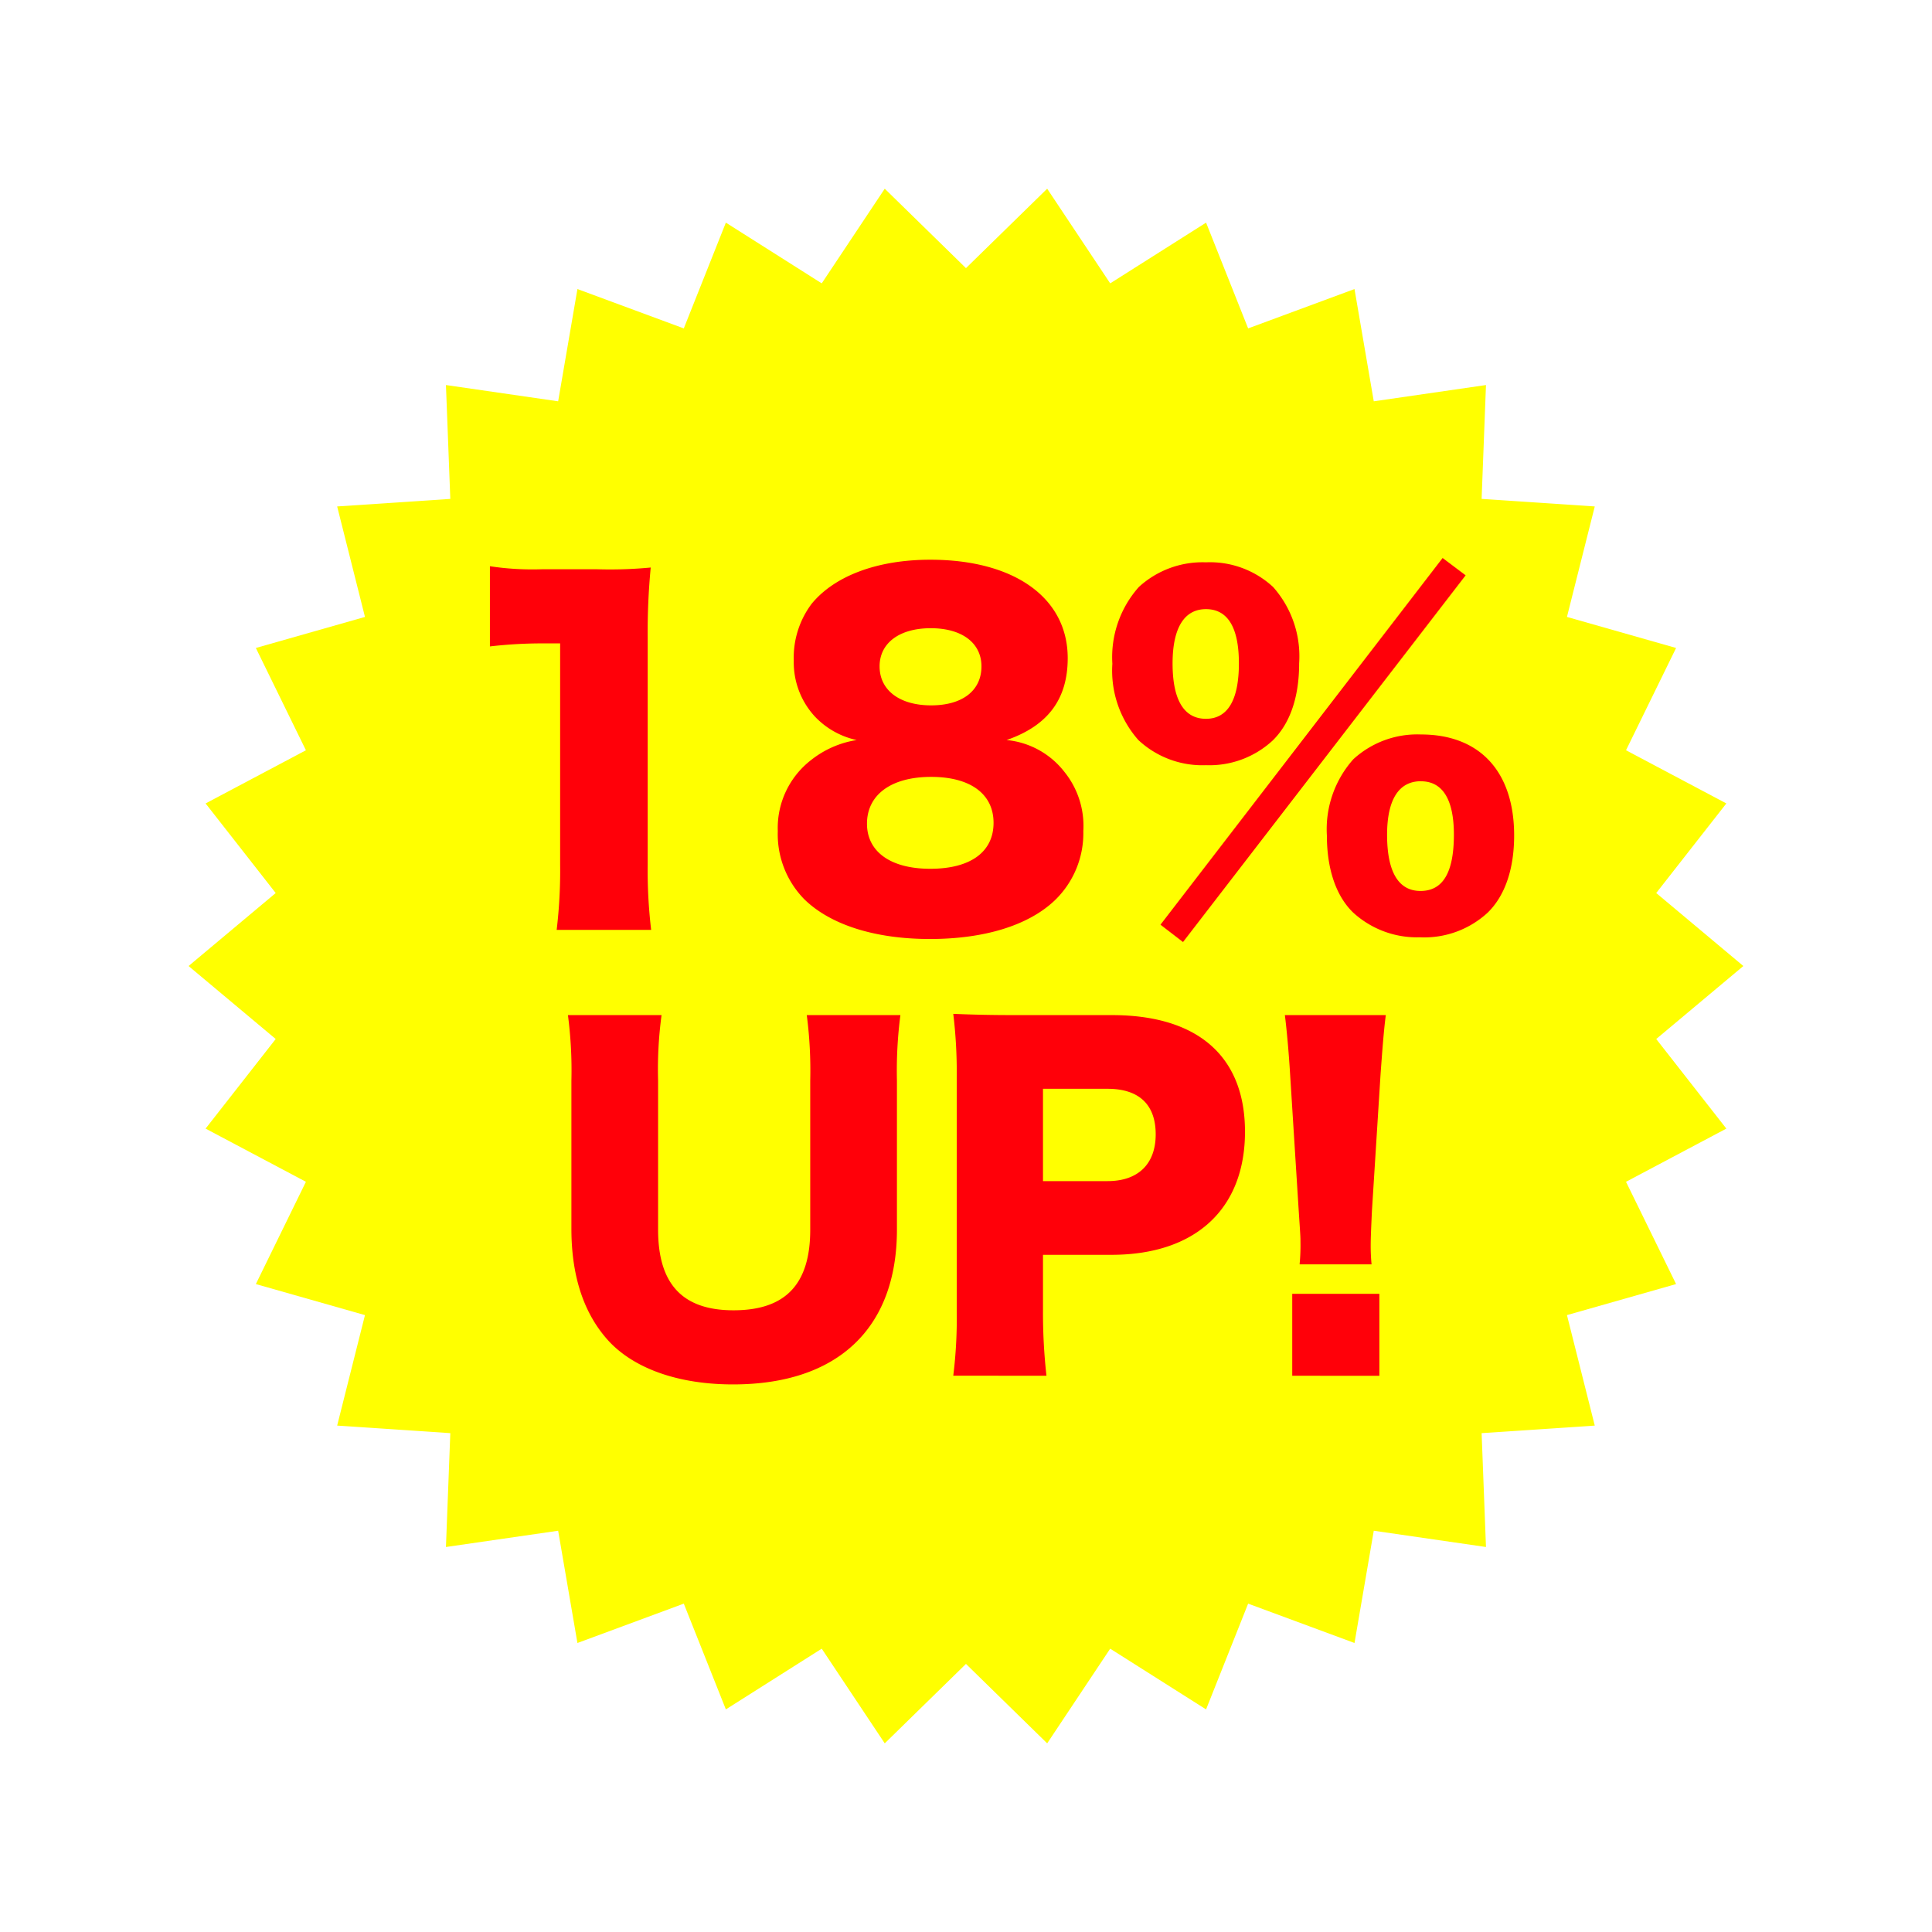
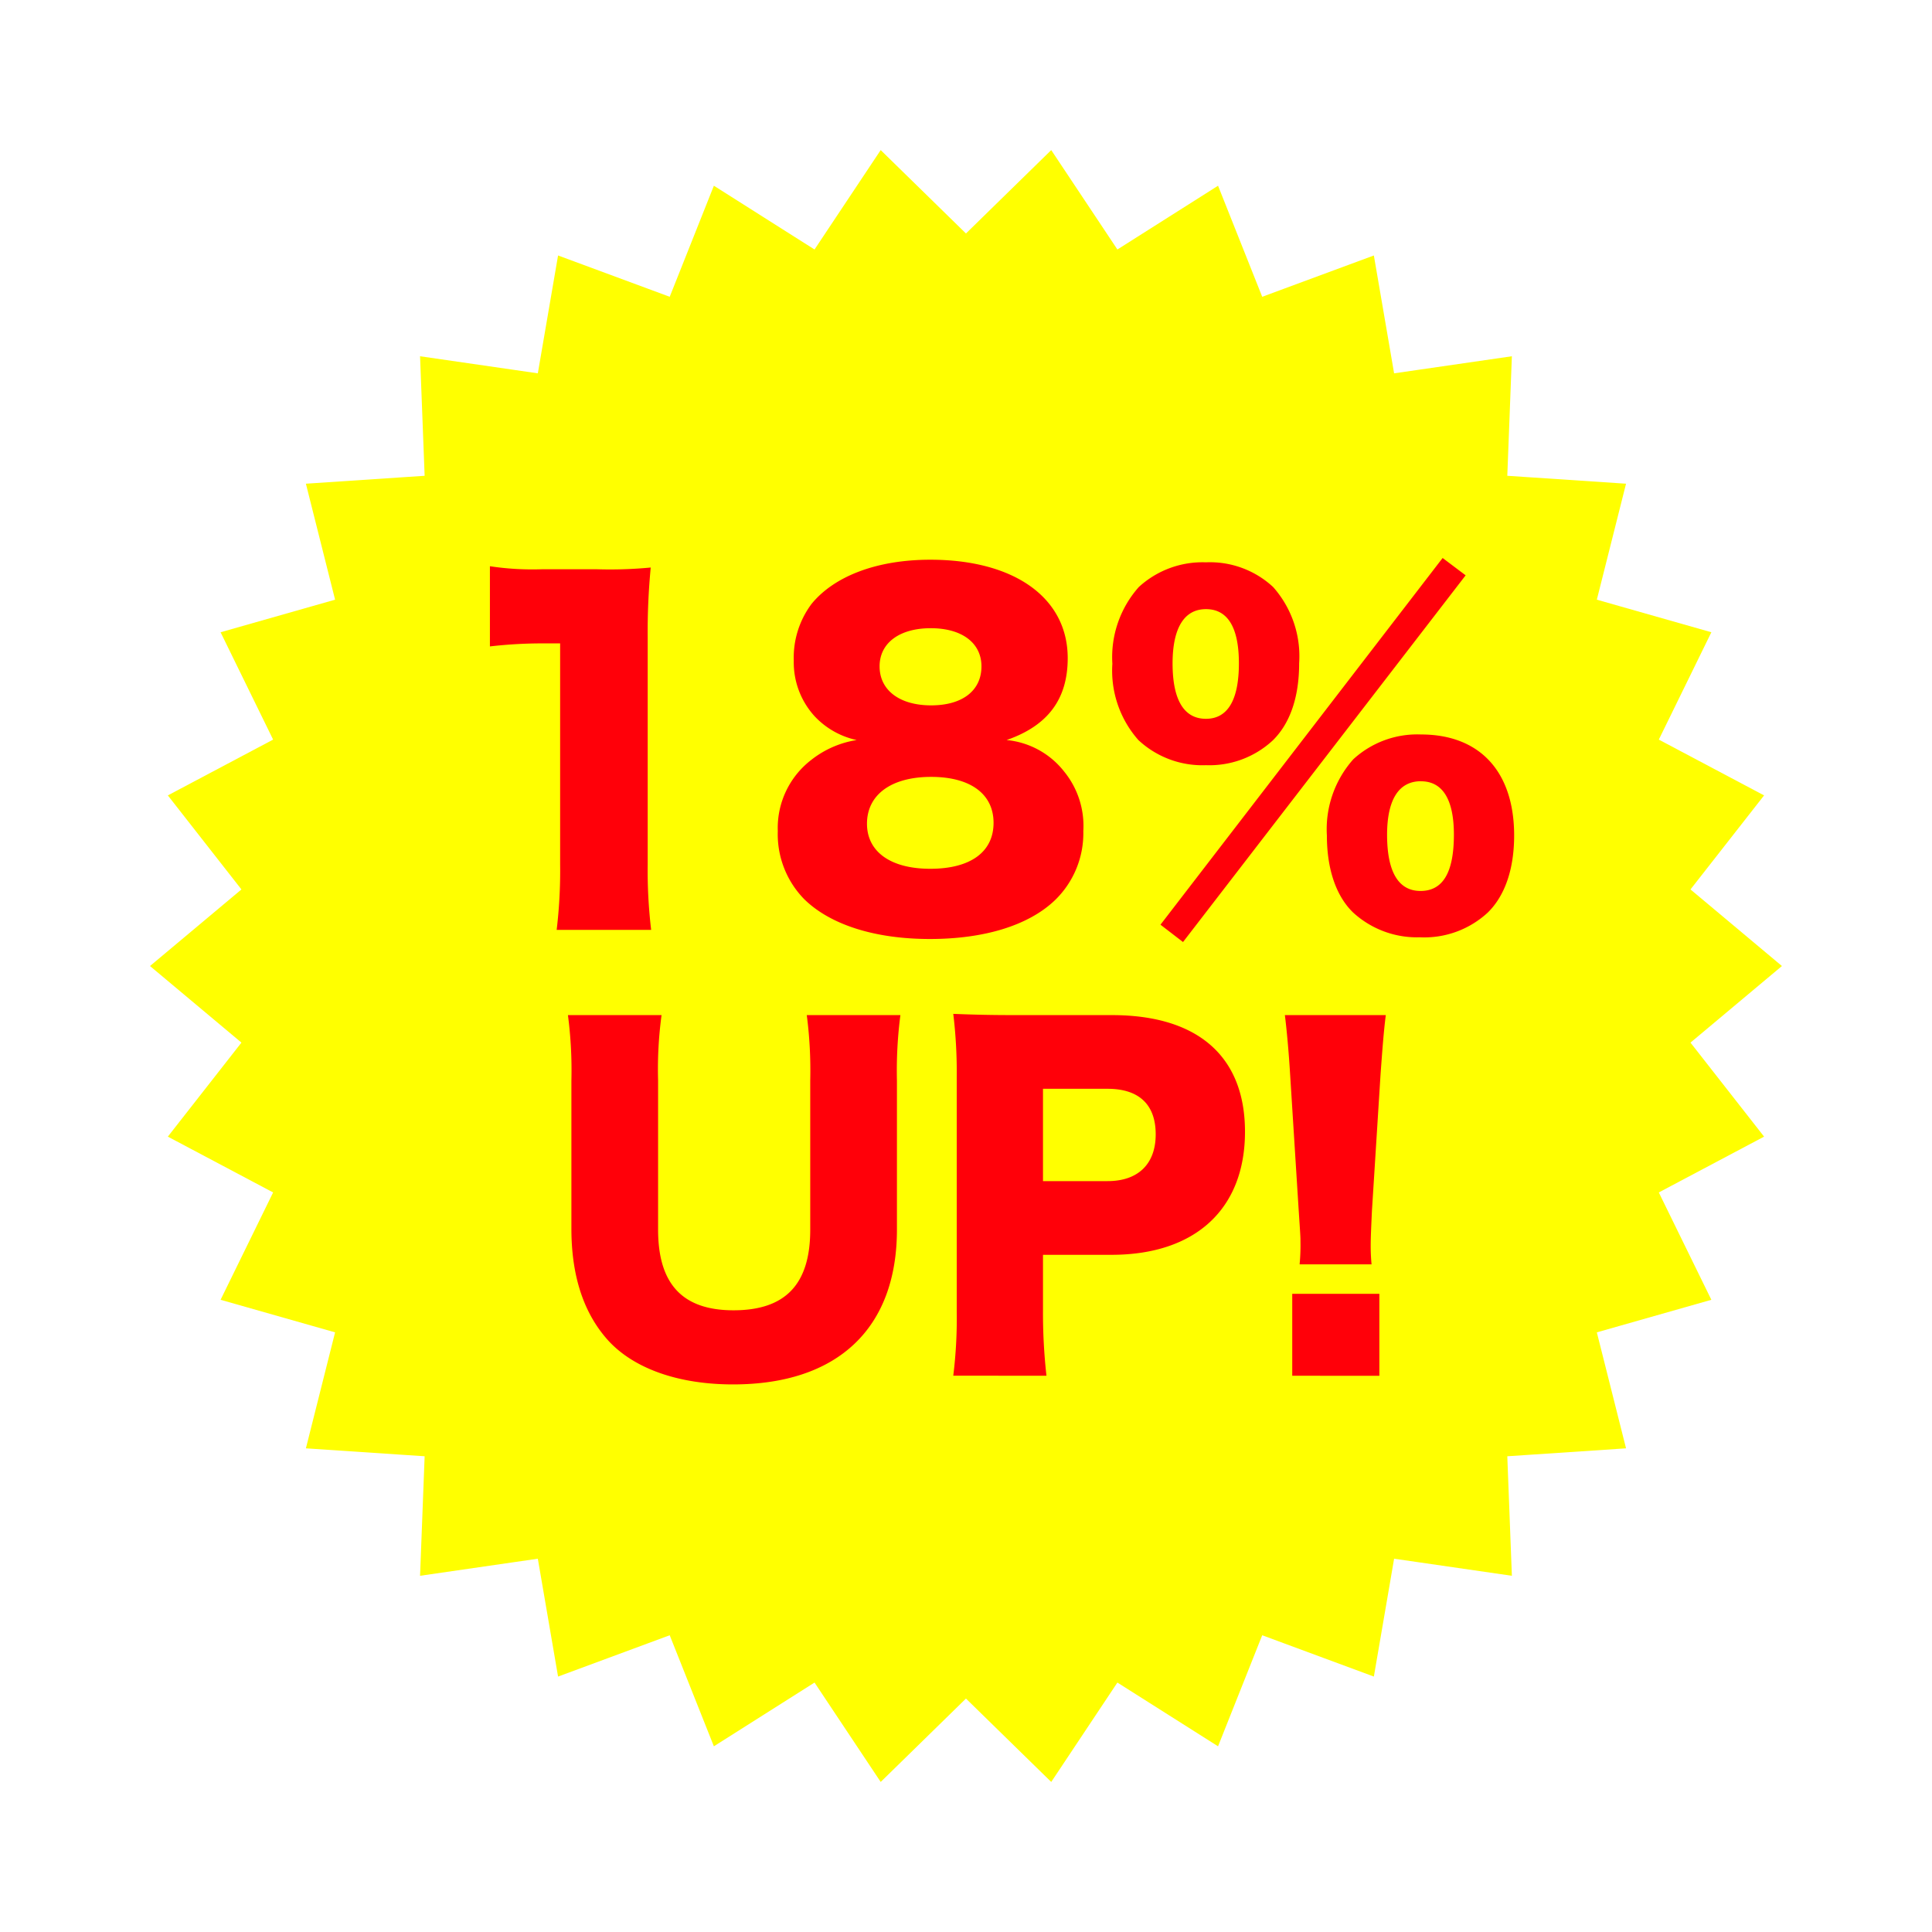
<svg xmlns="http://www.w3.org/2000/svg" width="156" height="156" viewBox="0 0 156 156">
  <defs>
    <filter id="パス_41263" x="0" y="0" width="156" height="156" filterUnits="userSpaceOnUse">
      <feOffset dy="3" input="SourceAlpha" />
      <feGaussianBlur stdDeviation="3" result="blur" />
      <feFlood flood-opacity="0.161" />
      <feComposite operator="in" in2="blur" />
      <feComposite in="SourceGraphic" />
    </filter>
  </defs>
  <g id="グループ_24939" data-name="グループ 24939" transform="translate(9 6)">
    <g transform="matrix(1, 0, 0, 1, -9, -6)" filter="url(#パス_41263)">
      <g id="パス_41263-2" data-name="パス 41263" transform="translate(-538.65 -453.74)" fill="#ff0" stroke-miterlimit="10">
        <path d="M 623.532 594.624 L 618.045 589.258 L 616.647 587.891 L 615.249 589.258 L 609.762 594.624 L 605.503 588.226 L 604.42 586.599 L 602.768 587.645 L 596.292 591.746 L 593.448 584.594 L 592.726 582.779 L 590.895 583.457 L 583.711 586.115 L 582.407 578.519 L 582.077 576.599 L 580.149 576.878 L 572.568 577.977 L 572.863 570.269 L 572.937 568.326 L 570.997 568.197 L 563.35 567.686 L 565.233 560.203 L 565.707 558.322 L 563.841 557.791 L 556.461 555.692 L 559.852 548.764 L 560.703 547.024 L 558.992 546.117 L 552.202 542.518 L 556.952 536.45 L 558.145 534.926 L 556.662 533.684 L 550.762 528.742 L 556.662 523.8 L 558.145 522.558 L 556.952 521.034 L 552.202 514.965 L 558.992 511.366 L 560.703 510.459 L 559.852 508.72 L 556.461 501.792 L 563.841 499.692 L 565.707 499.161 L 565.233 497.28 L 563.35 489.797 L 570.997 489.287 L 572.937 489.158 L 572.863 487.215 L 572.568 479.506 L 580.149 480.605 L 582.077 480.885 L 582.407 478.964 L 583.711 471.368 L 590.895 474.026 L 592.726 474.704 L 593.448 472.89 L 596.292 465.737 L 602.768 469.839 L 604.42 470.885 L 605.503 469.257 L 609.762 462.859 L 615.249 468.225 L 616.647 469.593 L 618.045 468.225 L 623.532 462.859 L 627.791 469.257 L 628.874 470.885 L 630.526 469.839 L 637.002 465.737 L 639.847 472.89 L 640.568 474.704 L 642.399 474.026 L 649.583 471.368 L 650.888 478.964 L 651.217 480.885 L 653.146 480.605 L 660.727 479.506 L 660.432 487.215 L 660.357 489.158 L 662.297 489.287 L 669.945 489.797 L 668.061 497.28 L 667.587 499.161 L 669.453 499.692 L 676.834 501.792 L 673.443 508.72 L 672.591 510.459 L 674.302 511.366 L 681.092 514.965 L 676.342 521.034 L 675.149 522.558 L 676.633 523.8 L 682.532 528.742 L 676.633 533.684 L 675.149 534.926 L 676.342 536.45 L 681.092 542.518 L 674.302 546.117 L 672.591 547.024 L 673.443 548.764 L 676.834 555.692 L 669.453 557.791 L 667.587 558.322 L 668.061 560.203 L 669.945 567.686 L 662.297 568.197 L 660.357 568.326 L 660.432 570.269 L 660.727 577.977 L 653.146 576.878 L 651.217 576.599 L 650.888 578.519 L 649.583 586.115 L 642.399 583.457 L 640.568 582.779 L 639.846 584.594 L 637.002 591.746 L 630.526 587.645 L 628.874 586.599 L 627.791 588.226 L 623.532 594.624 Z" stroke="none" />
-         <path d="M 623.205 465.977 L 616.647 472.39 L 610.089 465.977 L 605.001 473.62 L 597.26 468.717 L 593.863 477.257 L 585.275 474.079 L 583.718 483.144 L 574.658 481.83 L 575.01 491.024 L 565.874 491.633 L 568.12 500.554 L 559.309 503.061 L 563.351 511.32 L 555.25 515.614 L 560.912 522.848 L 553.876 528.742 L 560.912 534.635 L 555.25 541.87 L 563.351 546.164 L 559.309 554.423 L 568.12 556.929 L 565.874 565.85 L 575.01 566.46 L 574.658 575.653 L 583.718 574.34 L 585.275 583.404 L 593.863 580.226 L 597.26 588.766 L 605.001 583.863 L 610.089 591.507 L 616.647 585.093 L 623.205 591.507 L 628.293 583.863 L 636.035 588.766 L 639.431 580.226 L 648.02 583.404 L 649.576 574.34 L 658.636 575.653 L 658.284 566.46 L 667.42 565.85 L 665.174 556.929 L 673.986 554.423 L 669.943 546.164 L 678.045 541.87 L 672.382 534.635 L 679.418 528.742 L 672.382 522.848 L 678.045 515.614 L 669.943 511.32 L 673.986 503.061 L 665.174 500.554 L 667.42 491.633 L 658.284 491.024 L 658.636 481.83 L 649.576 483.144 L 648.02 474.079 L 639.431 477.257 L 636.035 468.717 L 628.293 473.62 L 623.205 465.977 M 609.435 459.742 L 616.647 466.795 L 623.86 459.742 L 629.456 468.149 L 637.969 462.757 L 641.705 472.151 L 651.147 468.657 L 652.859 478.626 L 662.817 477.182 L 662.43 487.292 L 672.469 487.961 L 670 497.769 L 679.682 500.522 L 675.239 509.599 L 684.139 514.317 L 677.917 522.267 L 685.647 528.742 L 677.917 535.217 L 684.139 543.167 L 675.239 547.884 L 679.682 556.961 L 670 559.715 L 672.469 569.522 L 662.43 570.192 L 662.817 580.301 L 652.859 578.858 L 651.147 588.827 L 641.705 585.333 L 637.969 594.726 L 629.456 589.335 L 623.86 597.742 L 616.647 590.688 L 609.435 597.742 L 603.838 589.335 L 595.325 594.726 L 591.589 585.333 L 582.147 588.827 L 580.435 578.858 L 570.477 580.301 L 570.864 570.192 L 560.825 569.522 L 563.294 559.715 L 553.613 556.961 L 558.055 547.884 L 549.155 543.167 L 555.377 535.217 L 547.647 528.742 L 555.377 522.267 L 549.155 514.317 L 558.055 509.599 L 553.613 500.522 L 563.294 497.769 L 560.825 487.961 L 570.864 487.292 L 570.477 477.182 L 580.435 478.626 L 582.147 468.657 L 591.589 472.151 L 595.325 462.757 L 603.838 468.149 L 609.435 459.742 Z" stroke="none" fill="#fff" />
      </g>
    </g>
    <path id="パス_47801" data-name="パス 47801" d="M-39.427,14.195a37.017,37.017,0,0,1,4.27-.245h1.4V31.8a40.166,40.166,0,0,1-.28,5.285h7.63a40.51,40.51,0,0,1-.28-5.285V13.46a54.338,54.338,0,0,1,.245-5.635,34.718,34.718,0,0,1-4.34.14h-4.445a22.812,22.812,0,0,1-4.2-.245Zm41.72,7.56c3.325-1.155,4.935-3.29,4.935-6.615,0-4.865-4.305-7.945-11.095-7.945-4.27,0-7.735,1.3-9.59,3.57a7.246,7.246,0,0,0-1.435,4.585,6.455,6.455,0,0,0,1.68,4.48,6.542,6.542,0,0,0,3.4,1.925,7.9,7.9,0,0,0-3.675,1.61,6.929,6.929,0,0,0-2.695,5.74A7.493,7.493,0,0,0-14.052,34.6c2.1,2.065,5.7,3.22,10.15,3.22,4.375,0,7.945-1.085,10.08-3.115a7.518,7.518,0,0,0,2.31-5.6,6.939,6.939,0,0,0-1.54-4.795A6.708,6.708,0,0,0,2.293,21.755Zm-6.125-9.03c2.52,0,4.095,1.19,4.095,3.08,0,1.96-1.54,3.15-4.06,3.15-2.555,0-4.165-1.225-4.165-3.15C-7.962,13.915-6.352,12.725-3.832,12.725ZM-3.8,24.73c3.15,0,5.04,1.365,5.04,3.71s-1.855,3.71-5.11,3.71c-3.185,0-5.11-1.365-5.11-3.64C-8.977,26.165-7.017,24.73-3.8,24.73Zm22.19-.945a7.521,7.521,0,0,0,5.39-1.995c1.4-1.365,2.135-3.5,2.135-6.23a8.423,8.423,0,0,0-2.1-6.16,7.492,7.492,0,0,0-5.425-1.995A7.608,7.608,0,0,0,12.968,9.4a8.524,8.524,0,0,0-2.135,6.195,8.458,8.458,0,0,0,2.1,6.16A7.567,7.567,0,0,0,18.393,23.785Zm0-12.6c1.75,0,2.66,1.47,2.66,4.375,0,2.975-.91,4.48-2.66,4.48-1.785,0-2.695-1.54-2.695-4.48C15.7,12.69,16.643,11.185,18.393,11.185Zm17.325,26.5a7.549,7.549,0,0,0,5.425-1.995c1.4-1.365,2.135-3.535,2.135-6.23,0-5.145-2.765-8.155-7.525-8.155a7.636,7.636,0,0,0-5.46,2,8.492,8.492,0,0,0-2.135,6.16c0,2.7.735,4.865,2.1,6.2A7.625,7.625,0,0,0,35.718,37.68Zm.035-12.6c1.75,0,2.66,1.47,2.66,4.305,0,3.045-.875,4.55-2.695,4.55-1.785,0-2.7-1.54-2.7-4.55C33.022,26.55,33.968,25.08,35.753,25.08ZM14.718,36.665l1.82,1.4,22.82-29.61L37.5,7.055Zm-28.56,7.3a34.489,34.489,0,0,1,.28,5.285V61.29c0,4.41-2,6.51-6.195,6.51-4.1,0-6.09-2.1-6.09-6.51V49.25a32.506,32.506,0,0,1,.28-5.285h-7.56a34.2,34.2,0,0,1,.28,5.285V61.22c0,3.92,1.05,6.965,3.08,9.135,2.1,2.2,5.635,3.43,9.975,3.43,8.435,0,13.23-4.515,13.23-12.5V49.25a34.781,34.781,0,0,1,.28-5.285ZM5.512,73.085a45.443,45.443,0,0,1-.28-5.285V63.32h5.53c6.79,0,10.78-3.71,10.78-9.94,0-6.09-3.815-9.415-10.745-9.415H3.132c-2.24,0-3.5-.035-5.145-.1a39.129,39.129,0,0,1,.28,5.11V67.9a37.523,37.523,0,0,1-.28,5.18ZM5.232,57.37V49.915h5.215c2.52,0,3.885,1.26,3.885,3.675s-1.435,3.78-3.885,3.78Zm26.53,6.72a15.292,15.292,0,0,1-.07-1.54c0-.56.035-1.365.1-2.765l.7-11.095c.14-1.89.245-3.36.42-4.725H24.762c.14,1.085.315,2.975.42,4.725l.7,11.095c.14,2.1.14,2.1.14,2.485a15.821,15.821,0,0,1-.07,1.82Zm.63,9V66.47H25.357v6.615Z" transform="translate(69.985 32)" fill="#ff0009" />
  </g>
</svg>